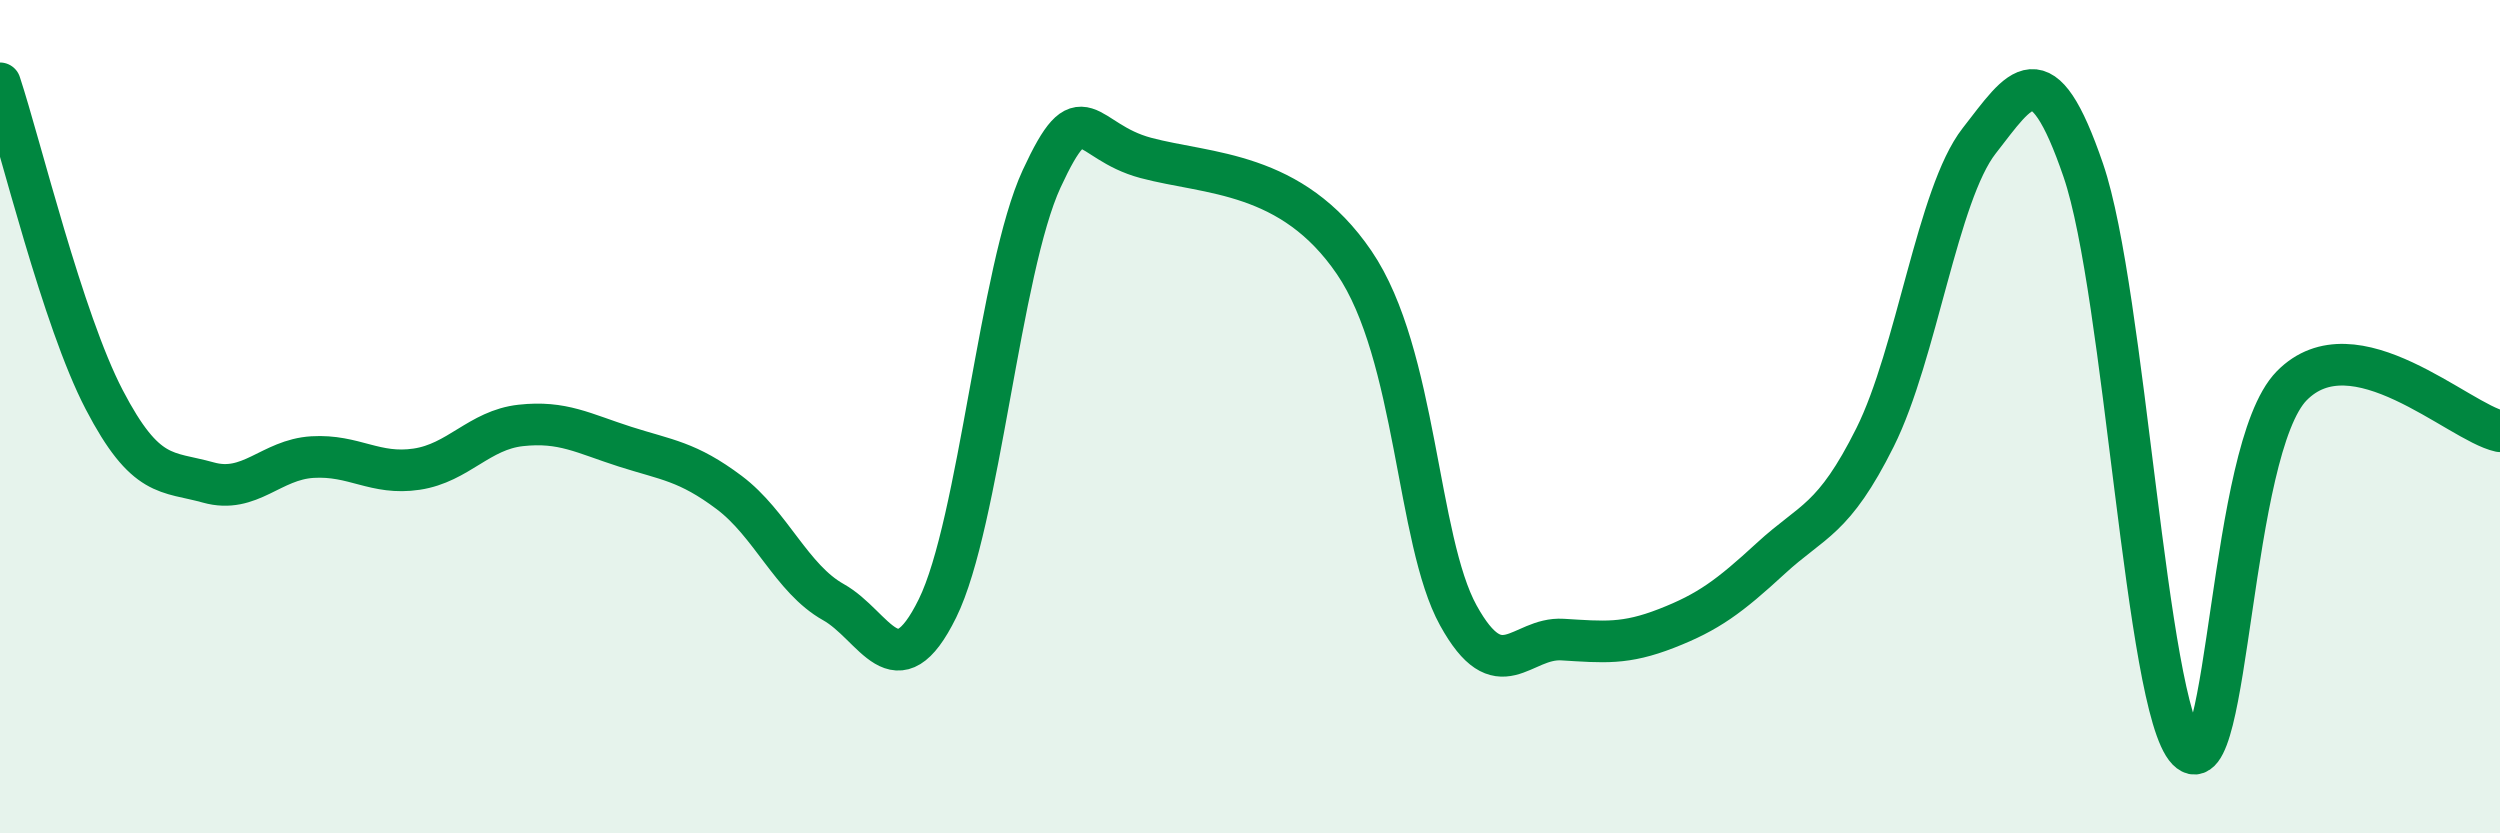
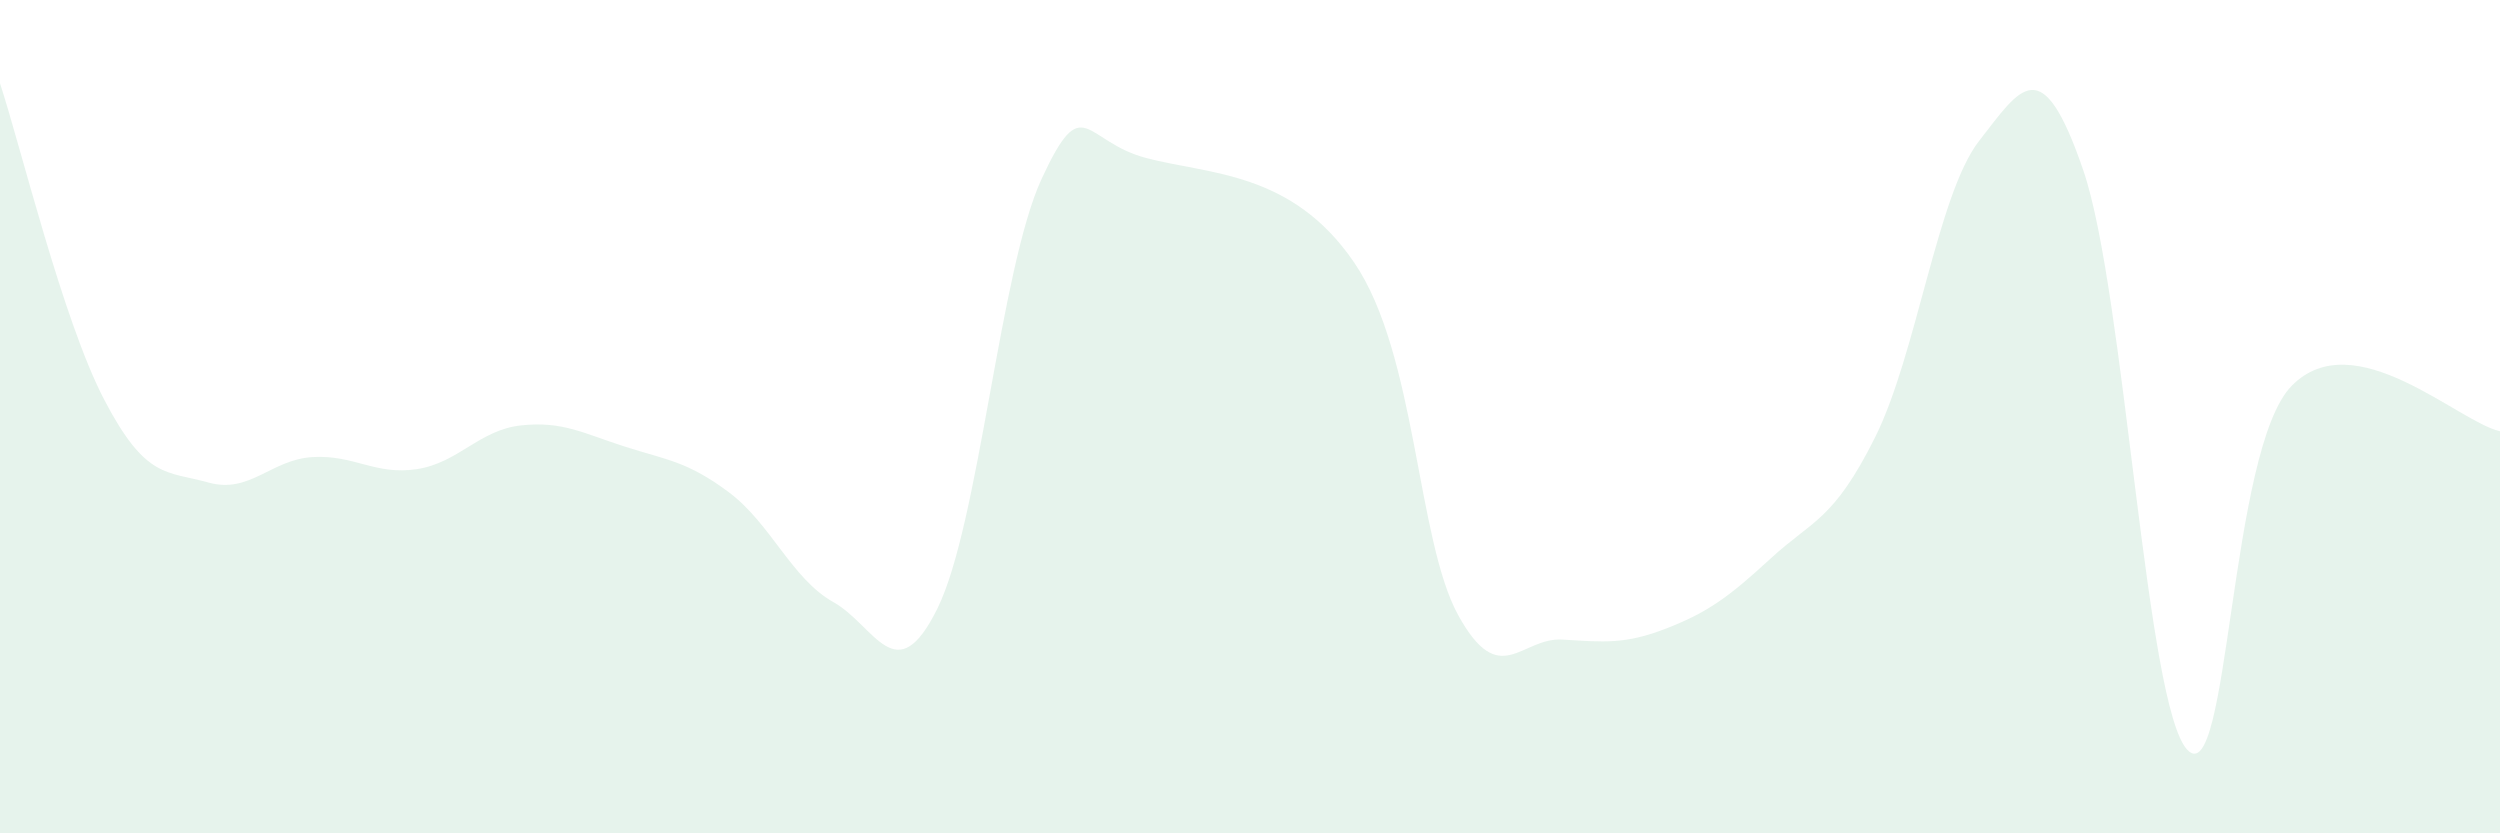
<svg xmlns="http://www.w3.org/2000/svg" width="60" height="20" viewBox="0 0 60 20">
  <path d="M 0,2 C 0.5,3.52 1.5,7.67 2.5,9.59 C 3.5,11.51 4,11.3 5,11.58 C 6,11.86 6.5,11.03 7.5,10.97 C 8.5,10.91 9,11.41 10,11.26 C 11,11.11 11.5,10.32 12.5,10.21 C 13.5,10.1 14,10.4 15,10.72 C 16,11.04 16.5,11.07 17.5,11.82 C 18.5,12.57 19,13.89 20,14.45 C 21,15.01 21.5,16.63 22.5,14.6 C 23.5,12.57 24,6.45 25,4.29 C 26,2.13 26,3.39 27.5,3.79 C 29,4.19 31,4.1 32.5,6.3 C 34,8.5 34,12.96 35,14.77 C 36,16.58 36.5,15.29 37.5,15.35 C 38.5,15.41 39,15.47 40,15.08 C 41,14.69 41.5,14.32 42.5,13.4 C 43.5,12.48 44,12.5 45,10.5 C 46,8.5 46.5,4.66 47.5,3.38 C 48.5,2.1 49,1.17 50,4.09 C 51,7.01 51.5,16.97 52.5,18 C 53.5,19.03 53.5,10.79 55,9.26 C 56.5,7.73 59,10.13 60,10.35L60 20L0 20Z" fill="#008740" opacity="0.1" stroke-linecap="round" stroke-linejoin="round" />
-   <path d="M 0,2 C 0.5,3.52 1.5,7.67 2.5,9.59 C 3.5,11.51 4,11.3 5,11.58 C 6,11.86 6.5,11.03 7.5,10.97 C 8.5,10.91 9,11.41 10,11.26 C 11,11.11 11.5,10.32 12.5,10.21 C 13.5,10.1 14,10.4 15,10.72 C 16,11.04 16.5,11.07 17.5,11.82 C 18.5,12.57 19,13.89 20,14.45 C 21,15.01 21.5,16.63 22.5,14.6 C 23.5,12.57 24,6.45 25,4.29 C 26,2.13 26,3.39 27.5,3.79 C 29,4.19 31,4.1 32.5,6.3 C 34,8.5 34,12.96 35,14.77 C 36,16.58 36.5,15.29 37.5,15.35 C 38.5,15.41 39,15.47 40,15.08 C 41,14.69 41.5,14.32 42.5,13.4 C 43.5,12.48 44,12.5 45,10.5 C 46,8.5 46.5,4.66 47.5,3.38 C 48.5,2.1 49,1.17 50,4.09 C 51,7.01 51.5,16.97 52.5,18 C 53.5,19.03 53.5,10.79 55,9.26 C 56.5,7.73 59,10.13 60,10.35" stroke="#008740" stroke-width="1" fill="none" stroke-linecap="round" stroke-linejoin="round" />
</svg>